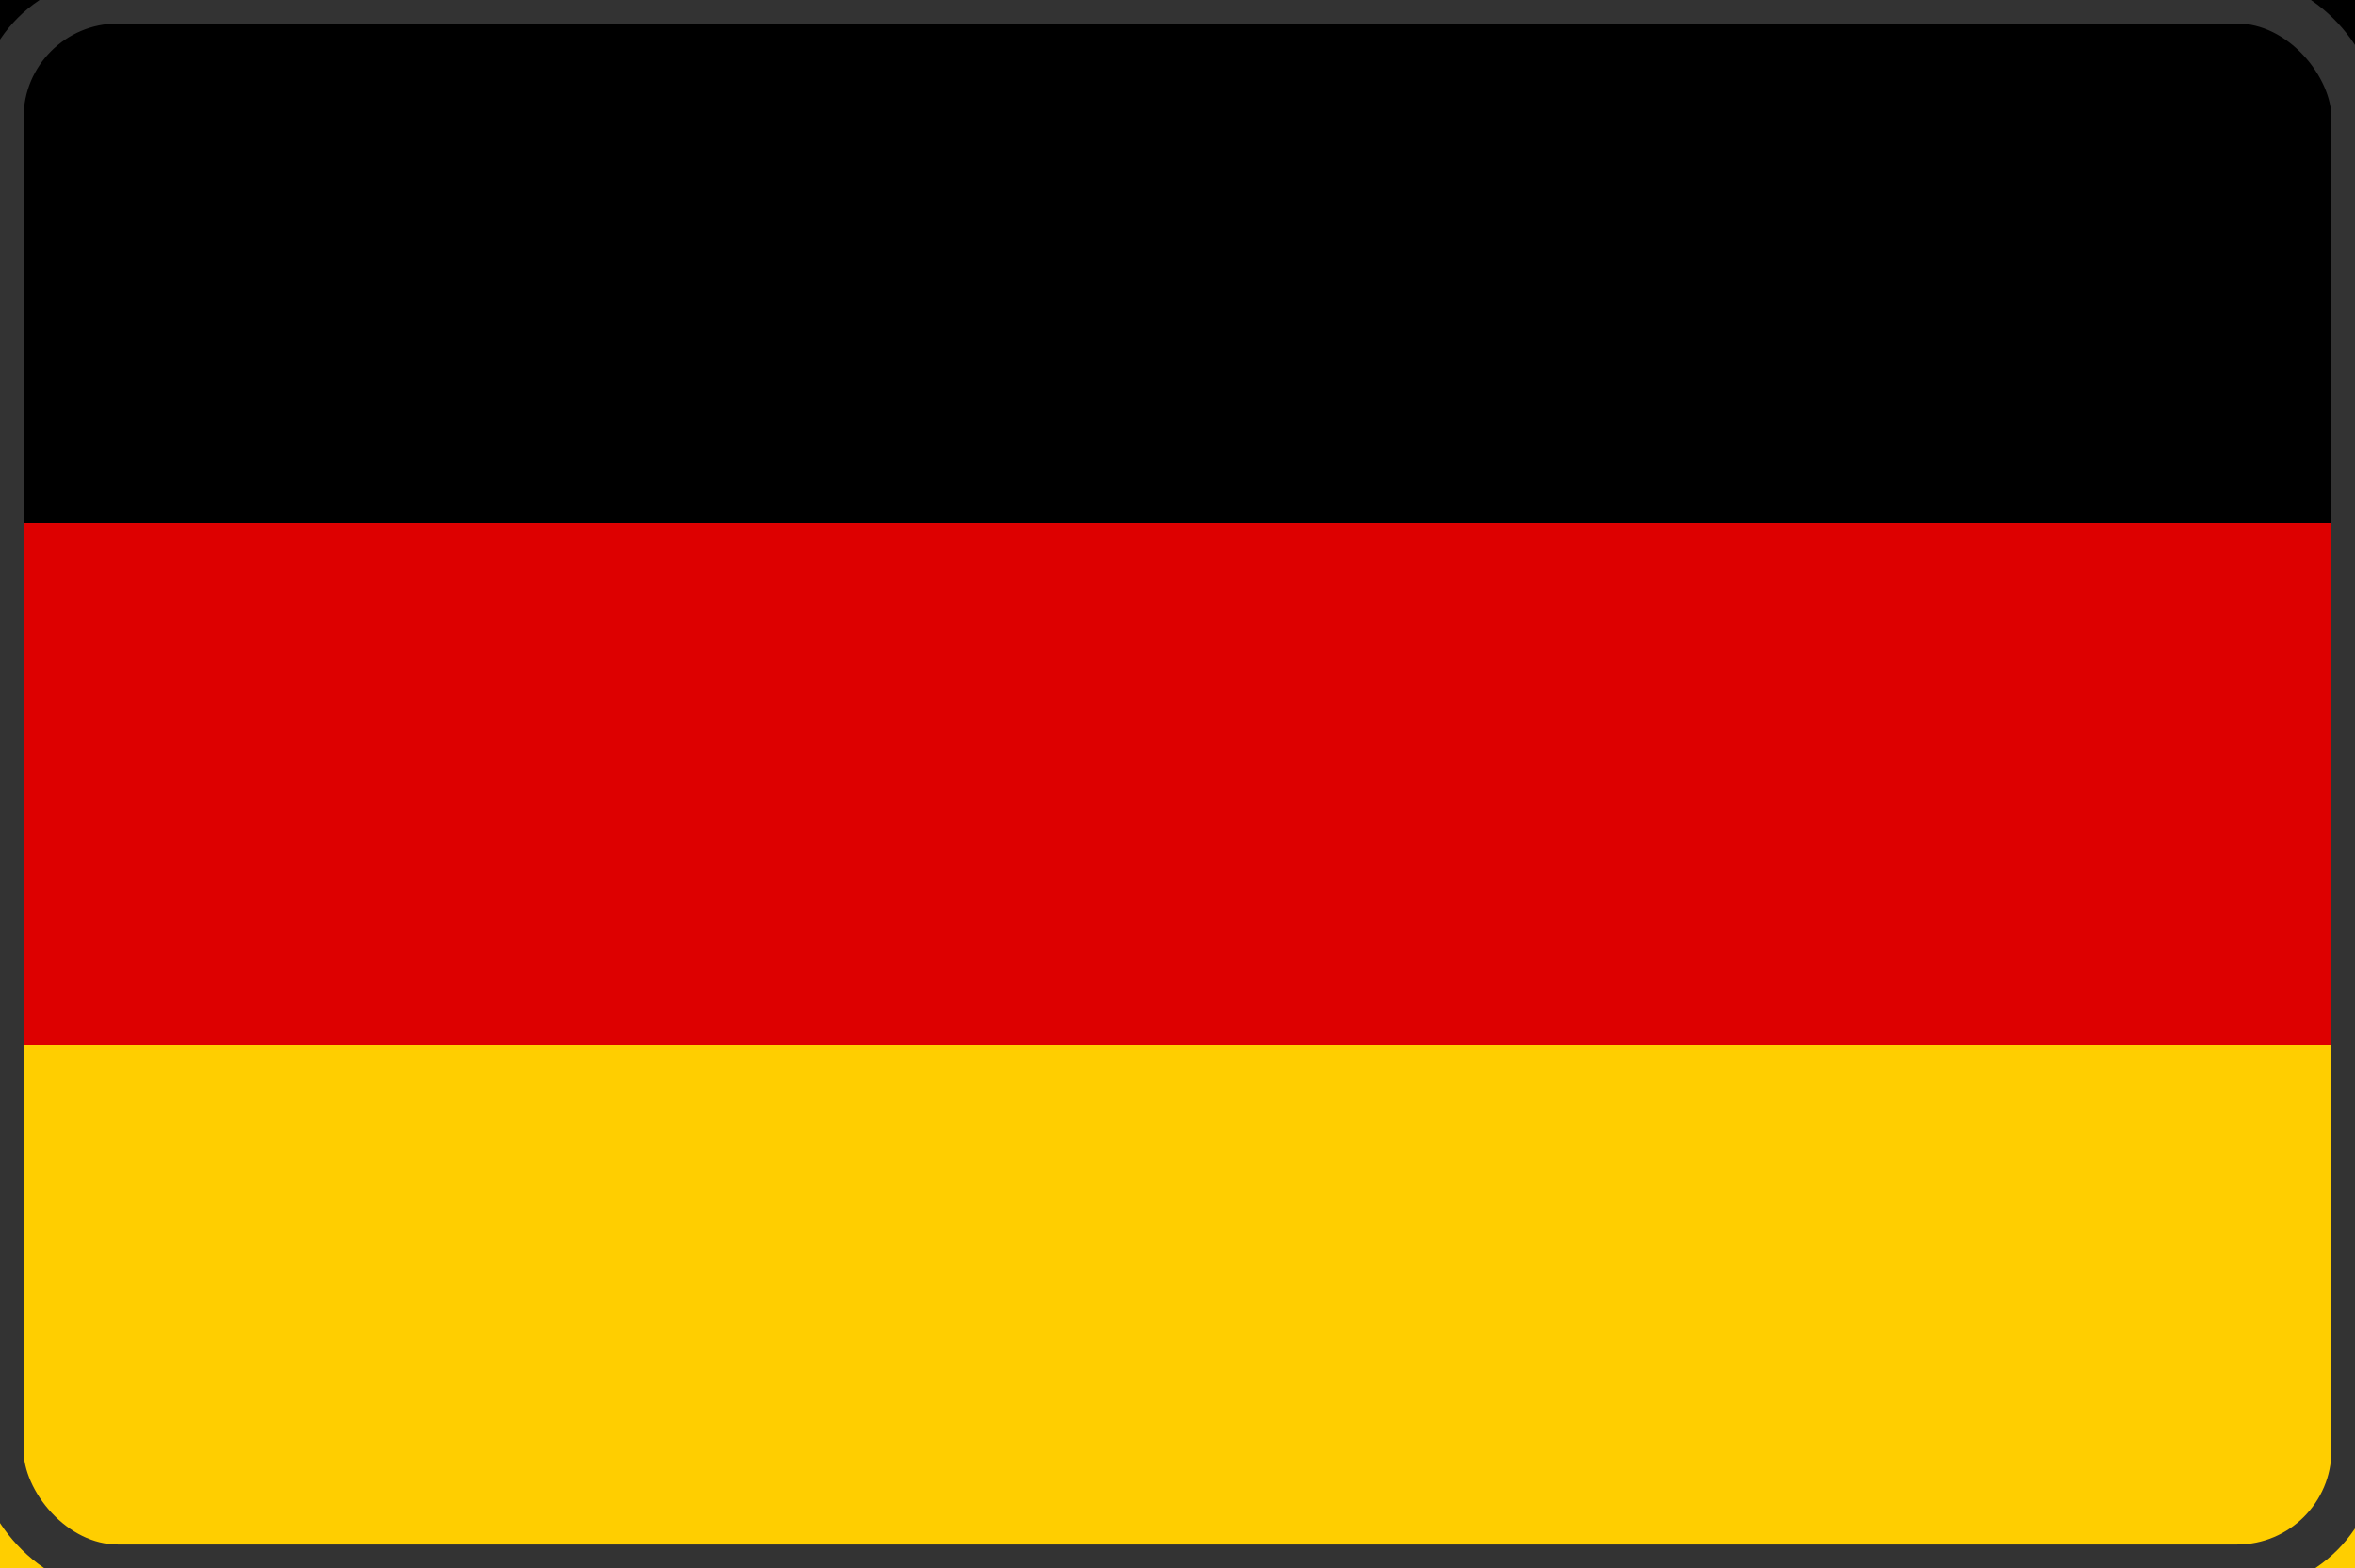
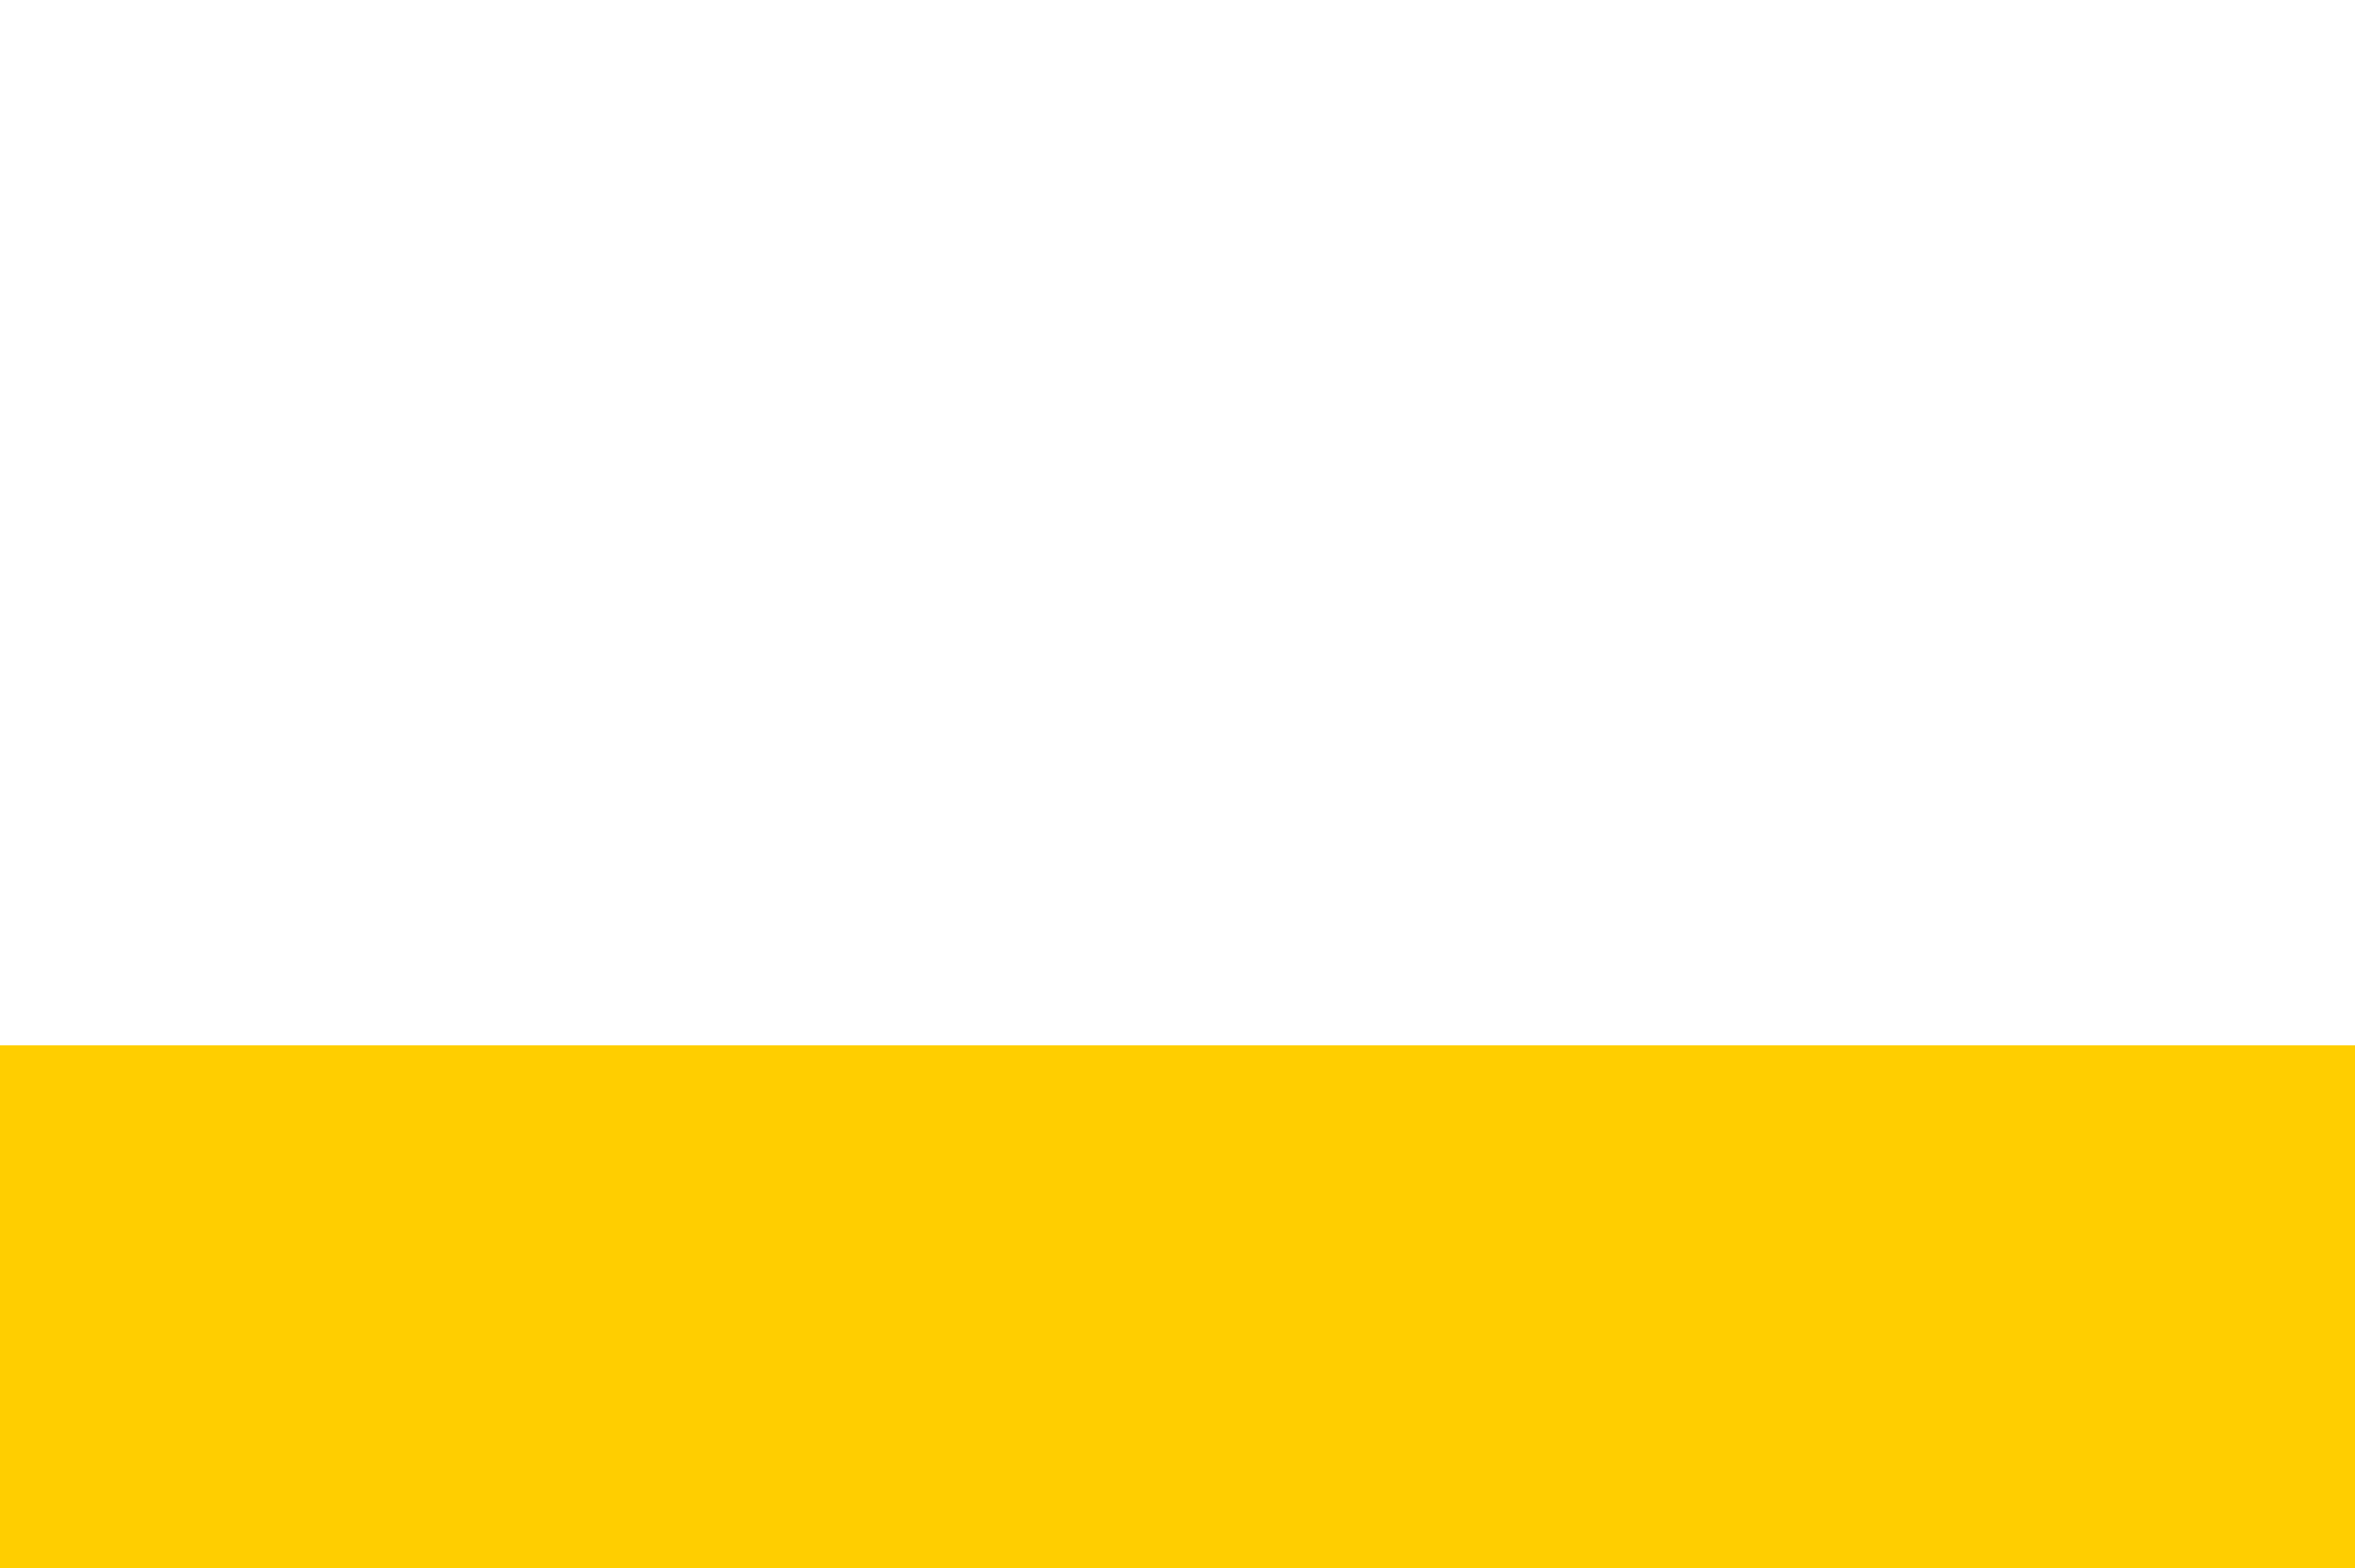
<svg xmlns="http://www.w3.org/2000/svg" viewBox="0 0 512 341" width="512" height="341">
-   <rect width="512" height="113.667" y="0" fill="#000000" />
-   <rect width="512" height="113.667" y="113.667" fill="#DD0000" />
  <rect width="512" height="113.667" y="227.333" fill="#FFCE00" />
-   <rect width="512" height="341" fill="none" stroke="#333" stroke-width="10.24" rx="25.6" ry="25.6" />
</svg>